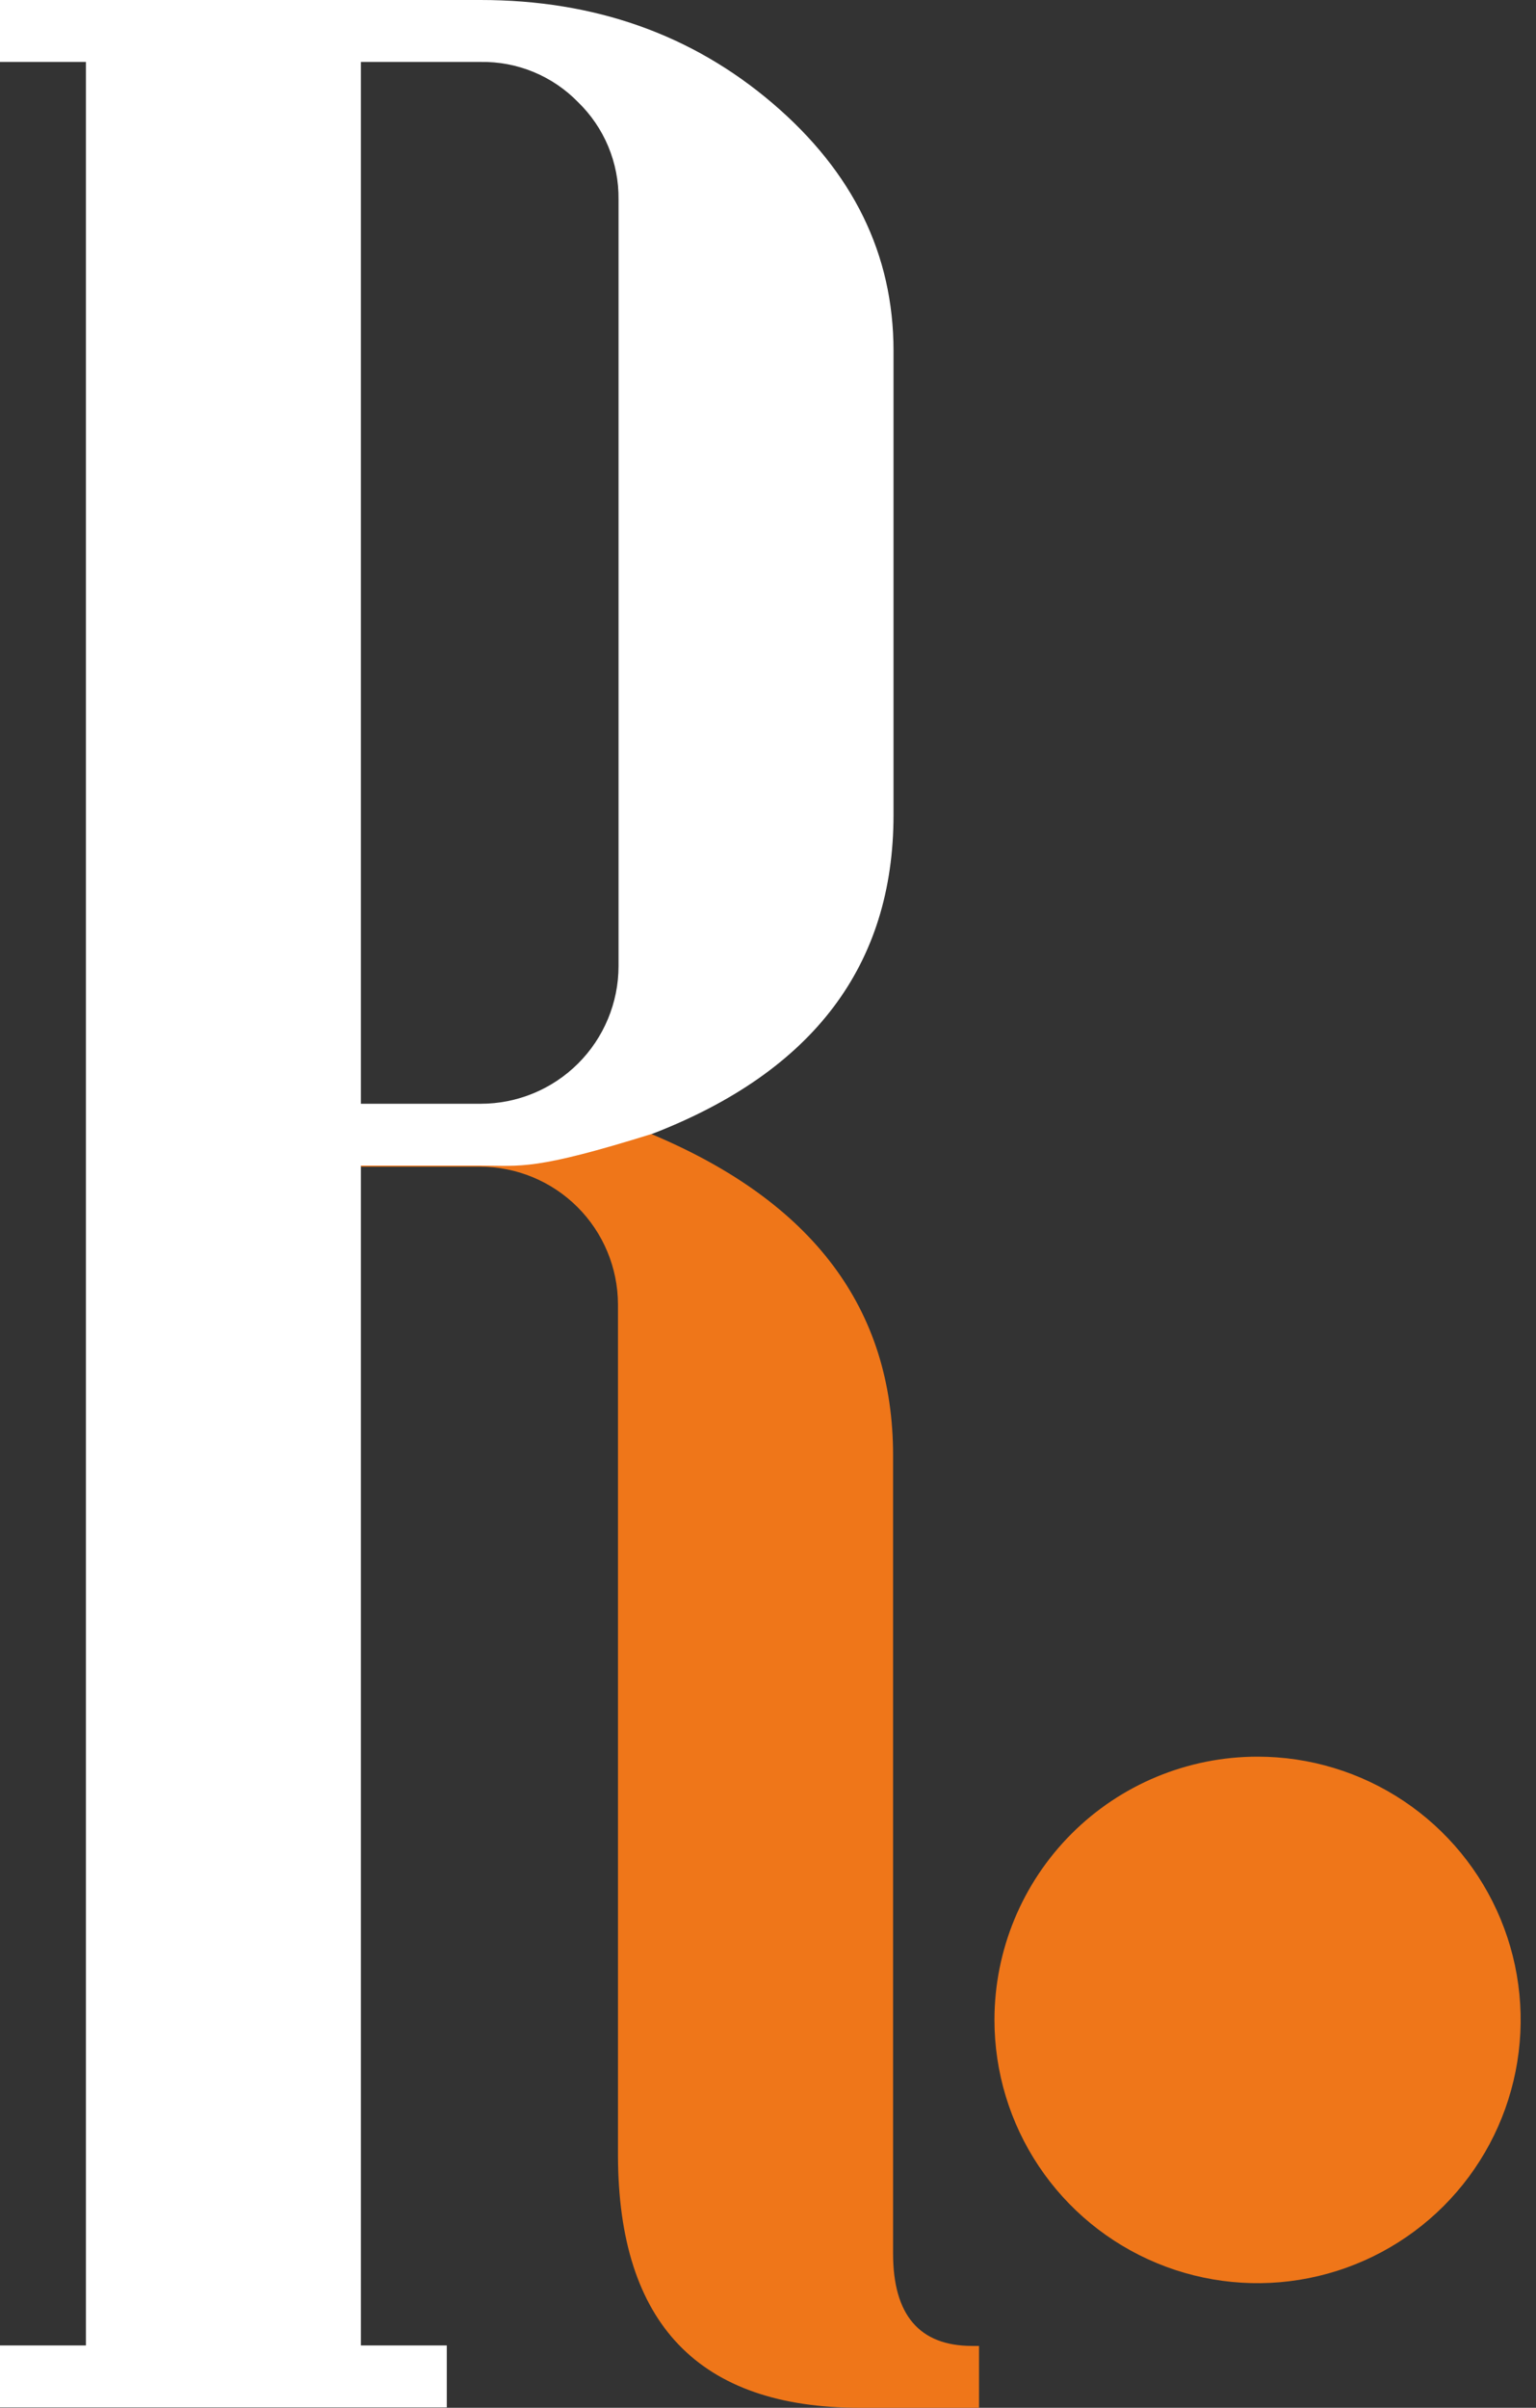
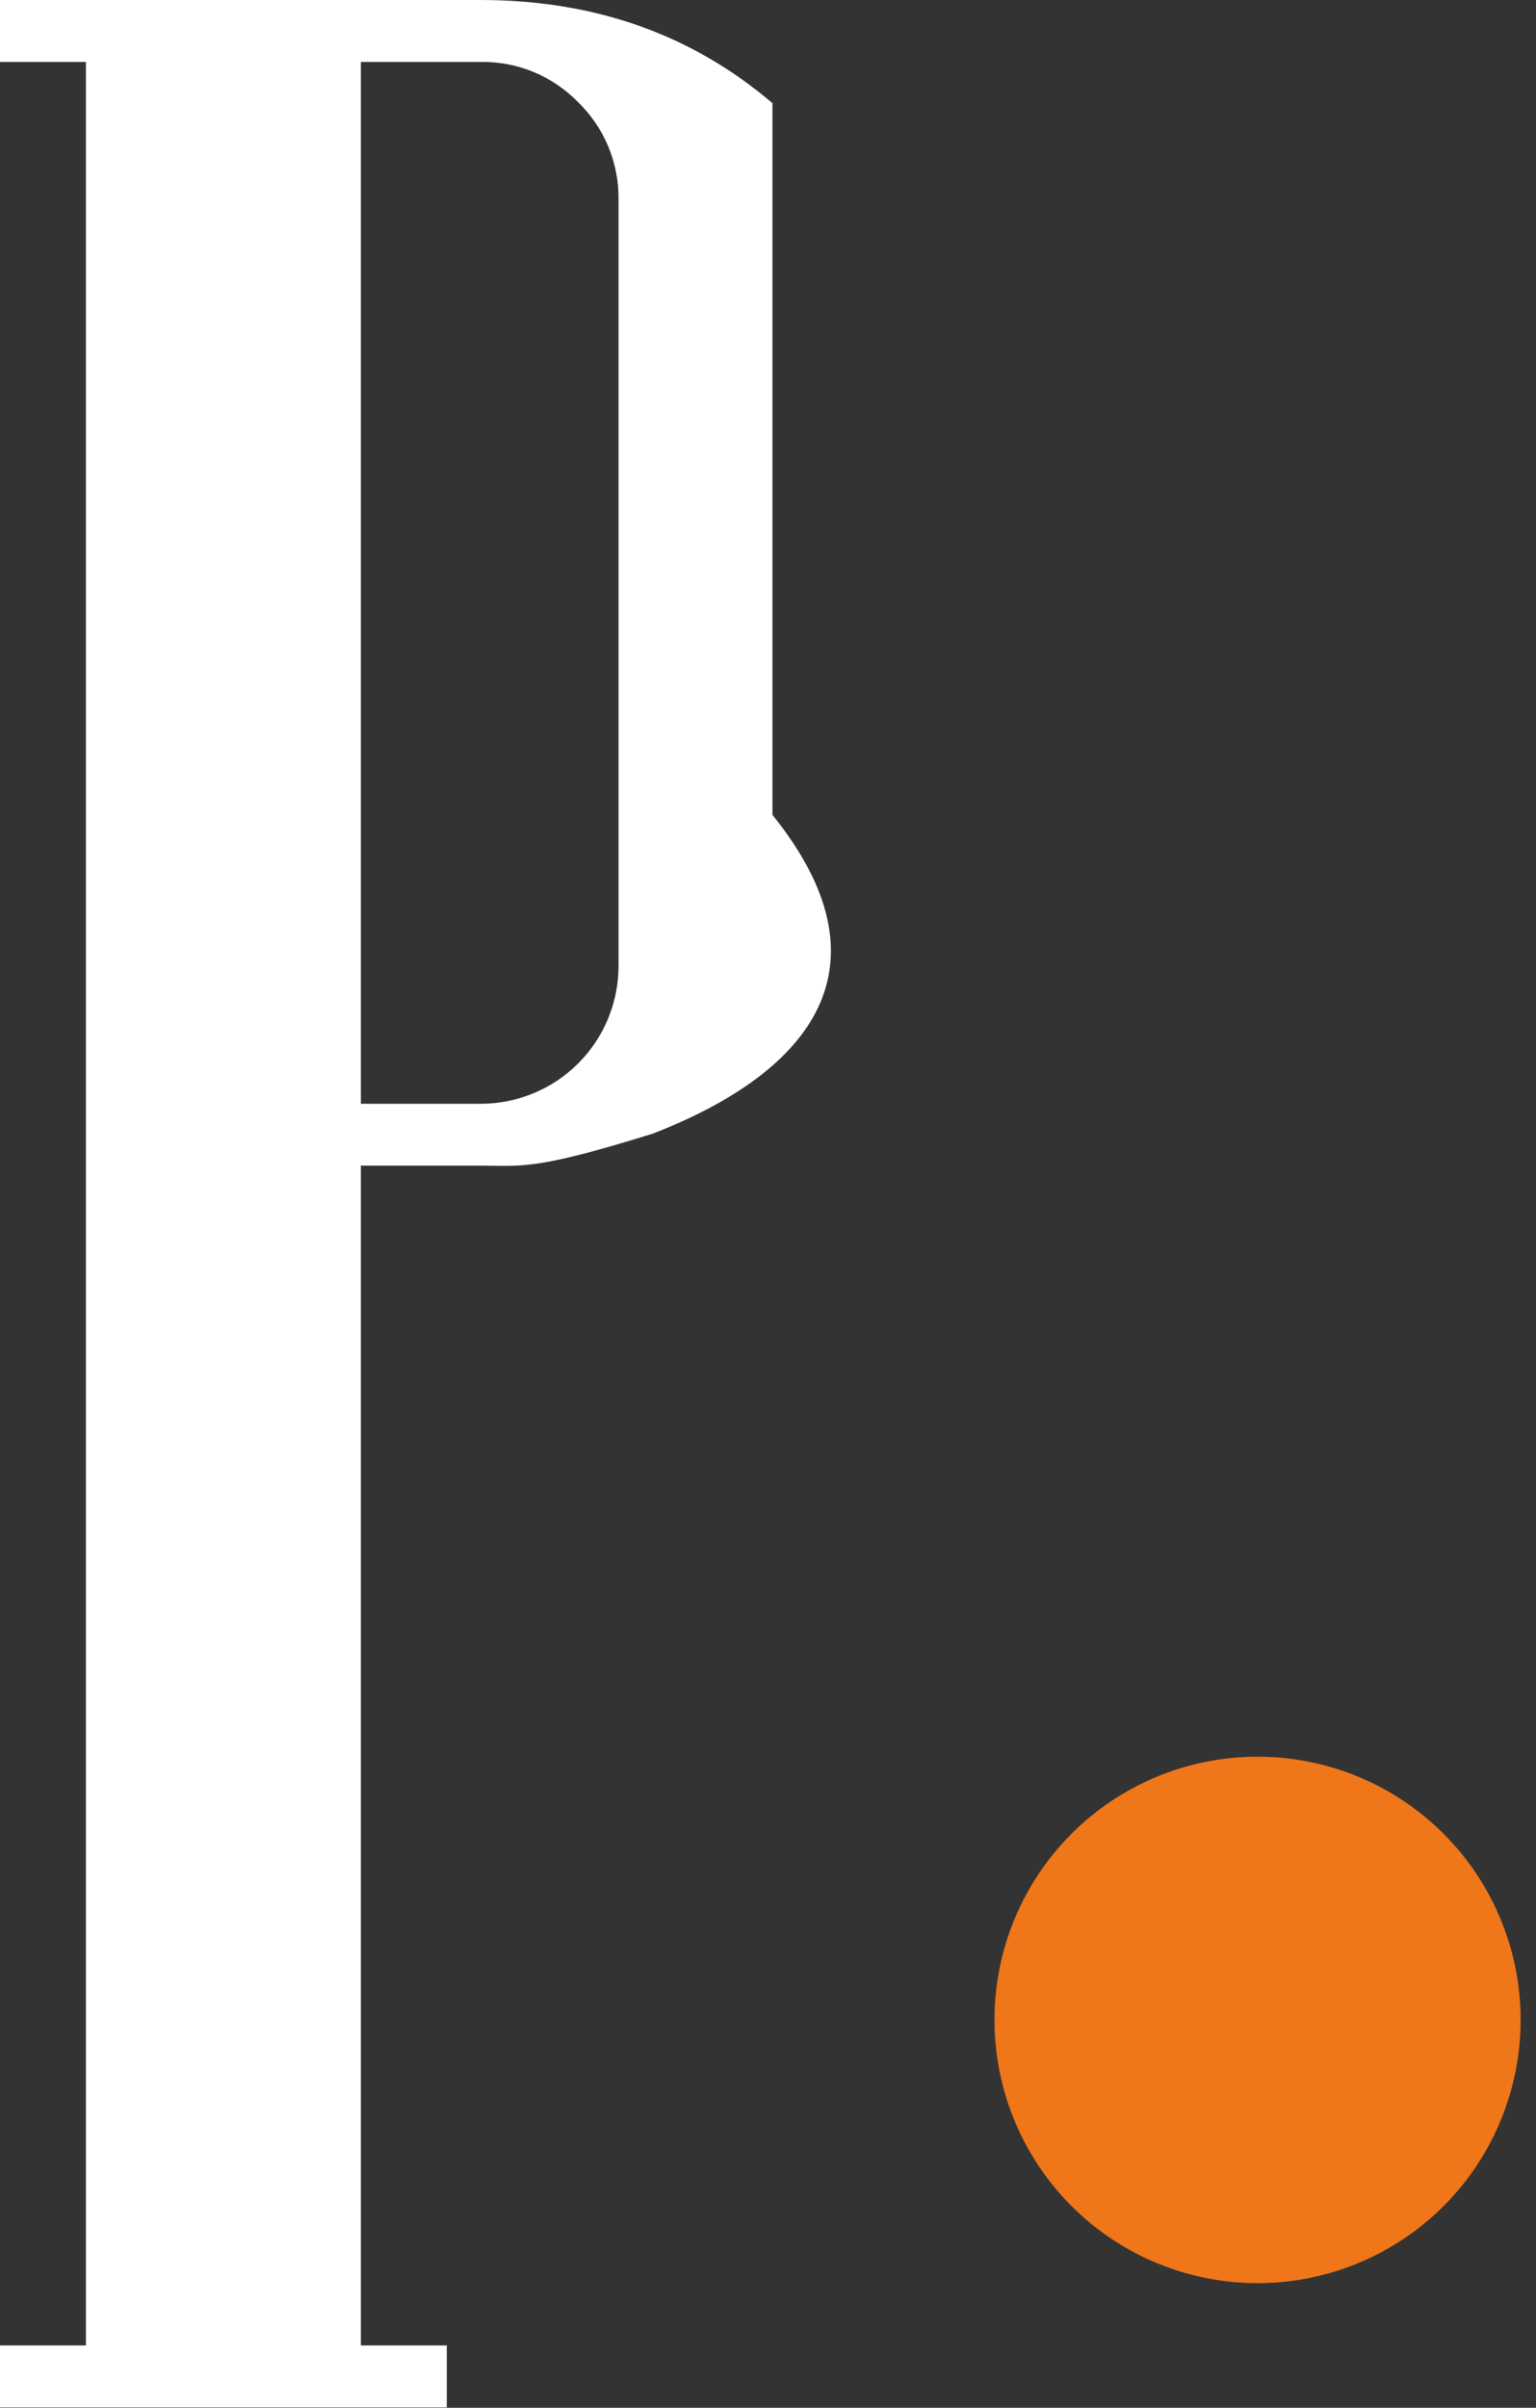
<svg xmlns="http://www.w3.org/2000/svg" width="60" height="94" viewBox="0 0 60 94" fill="none">
  <rect x="0" y="0" width="60" height="94" fill="#333333" stroke="none" />
-   <path d="M38.243 94H33.59C27.305 94 24.155 90.719 24.14 84.156V50.919C24.134 49.492 23.564 48.126 22.553 47.119C21.542 46.112 20.173 45.547 18.747 45.548H14.097V44.212L24.602 43.886L25.492 44.294C31.755 46.933 34.886 51.094 34.886 56.823V87.981C34.886 90.377 35.916 91.585 37.975 91.585H38.243V94Z" fill="#EF7619" />
-   <path fill-rule="evenodd" clip-rule="evenodd" d="M24.162 37.721V7.785C24.17 7.076 24.033 6.374 23.761 5.72C23.488 5.066 23.084 4.475 22.575 3.982C22.081 3.476 21.488 3.076 20.834 2.807C20.179 2.538 19.477 2.406 18.769 2.418H14.097V43.091H18.769C20.197 43.094 21.566 42.53 22.578 41.523C23.589 40.516 24.159 39.148 24.162 37.721ZM18.769 45.506H14.097V91.566H17.453V93.984H0V91.566H3.356V2.418H0V0H18.769C23.223 0 27.024 1.343 30.174 4.028C33.324 6.713 34.9 9.932 34.903 13.686V31.813C34.903 37.679 31.77 41.826 25.505 44.255C20.855 45.705 20.379 45.506 18.769 45.506Z" fill="white" />
+   <path fill-rule="evenodd" clip-rule="evenodd" d="M24.162 37.721V7.785C24.17 7.076 24.033 6.374 23.761 5.72C23.488 5.066 23.084 4.475 22.575 3.982C22.081 3.476 21.488 3.076 20.834 2.807C20.179 2.538 19.477 2.406 18.769 2.418H14.097V43.091H18.769C20.197 43.094 21.566 42.53 22.578 41.523C23.589 40.516 24.159 39.148 24.162 37.721ZM18.769 45.506H14.097V91.566H17.453V93.984H0V91.566H3.356V2.418H0V0H18.769C23.223 0 27.024 1.343 30.174 4.028V31.813C34.903 37.679 31.77 41.826 25.505 44.255C20.855 45.705 20.379 45.506 18.769 45.506Z" fill="white" />
  <path fill-rule="evenodd" clip-rule="evenodd" d="M49.12 68.58C51.153 68.579 53.14 69.181 54.831 70.31C56.521 71.439 57.839 73.044 58.617 74.922C59.396 76.8 59.6 78.867 59.203 80.861C58.807 82.854 57.829 84.686 56.392 86.124C54.954 87.561 53.123 88.54 51.129 88.937C49.136 89.334 47.069 89.131 45.191 88.353C43.312 87.575 41.707 86.258 40.578 84.568C39.448 82.877 38.846 80.89 38.846 78.858C38.846 76.132 39.928 73.519 41.855 71.591C43.781 69.664 46.395 68.581 49.12 68.58Z" fill="#EF7619" />
</svg>